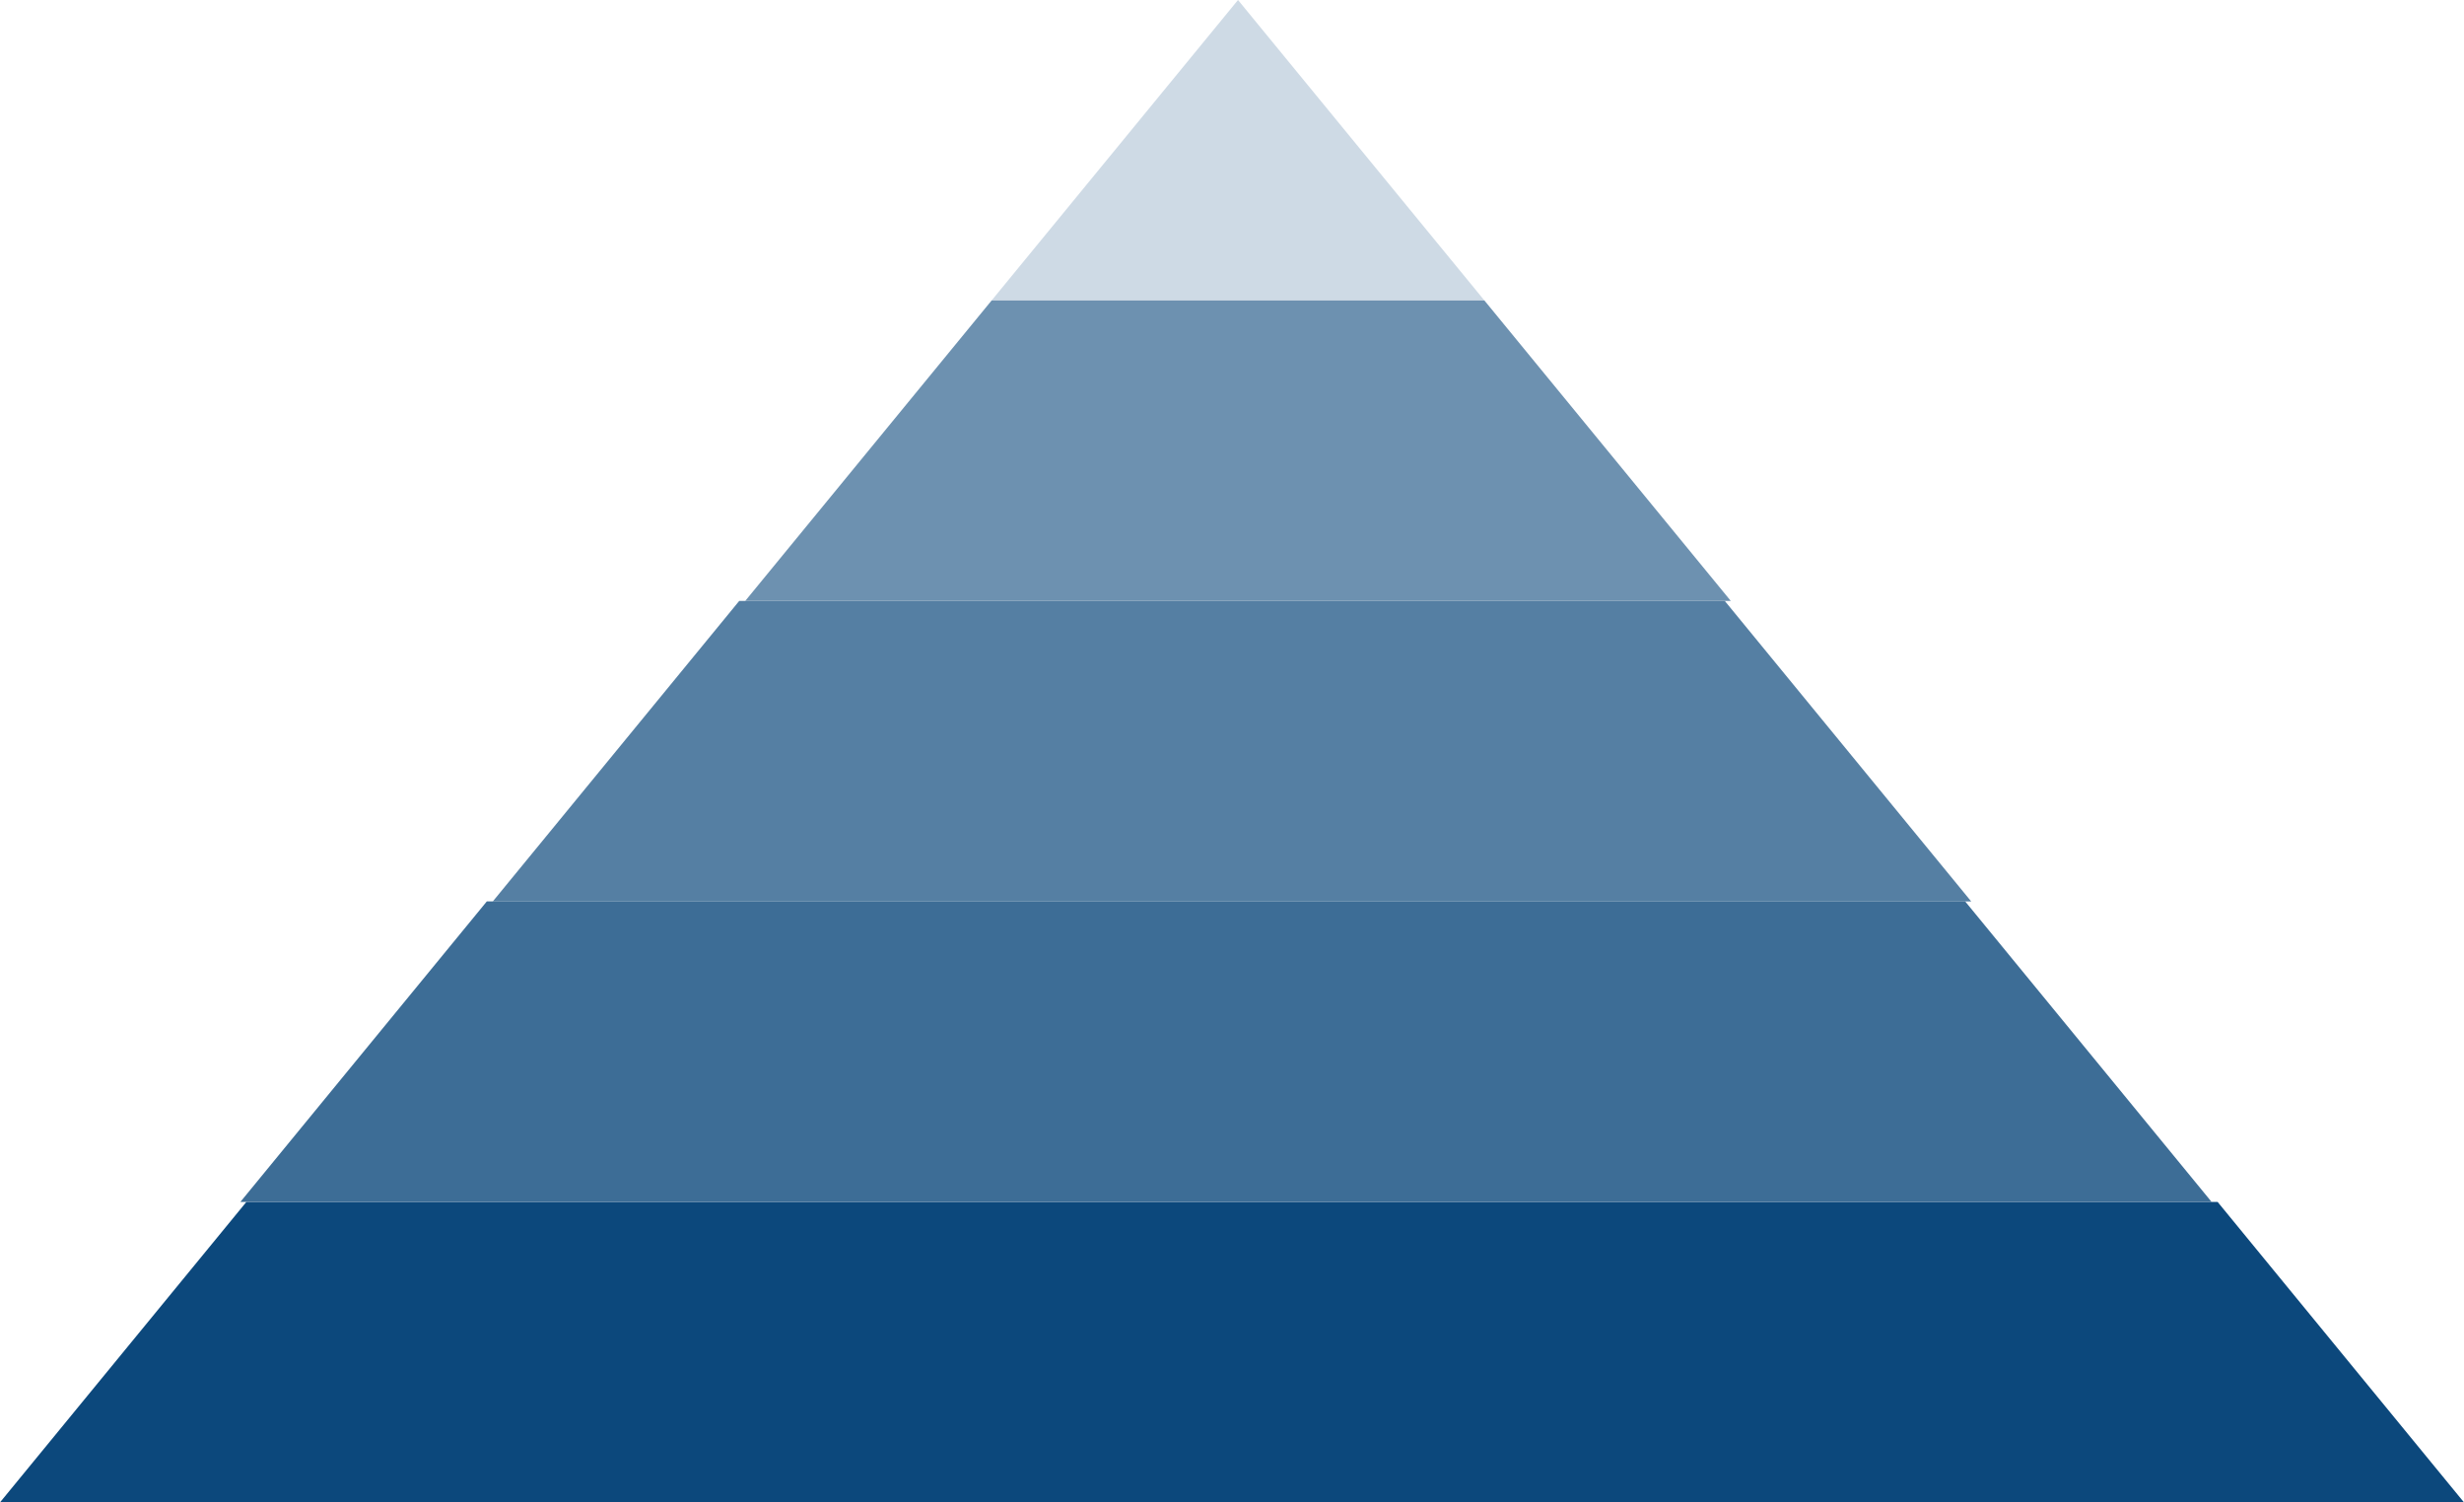
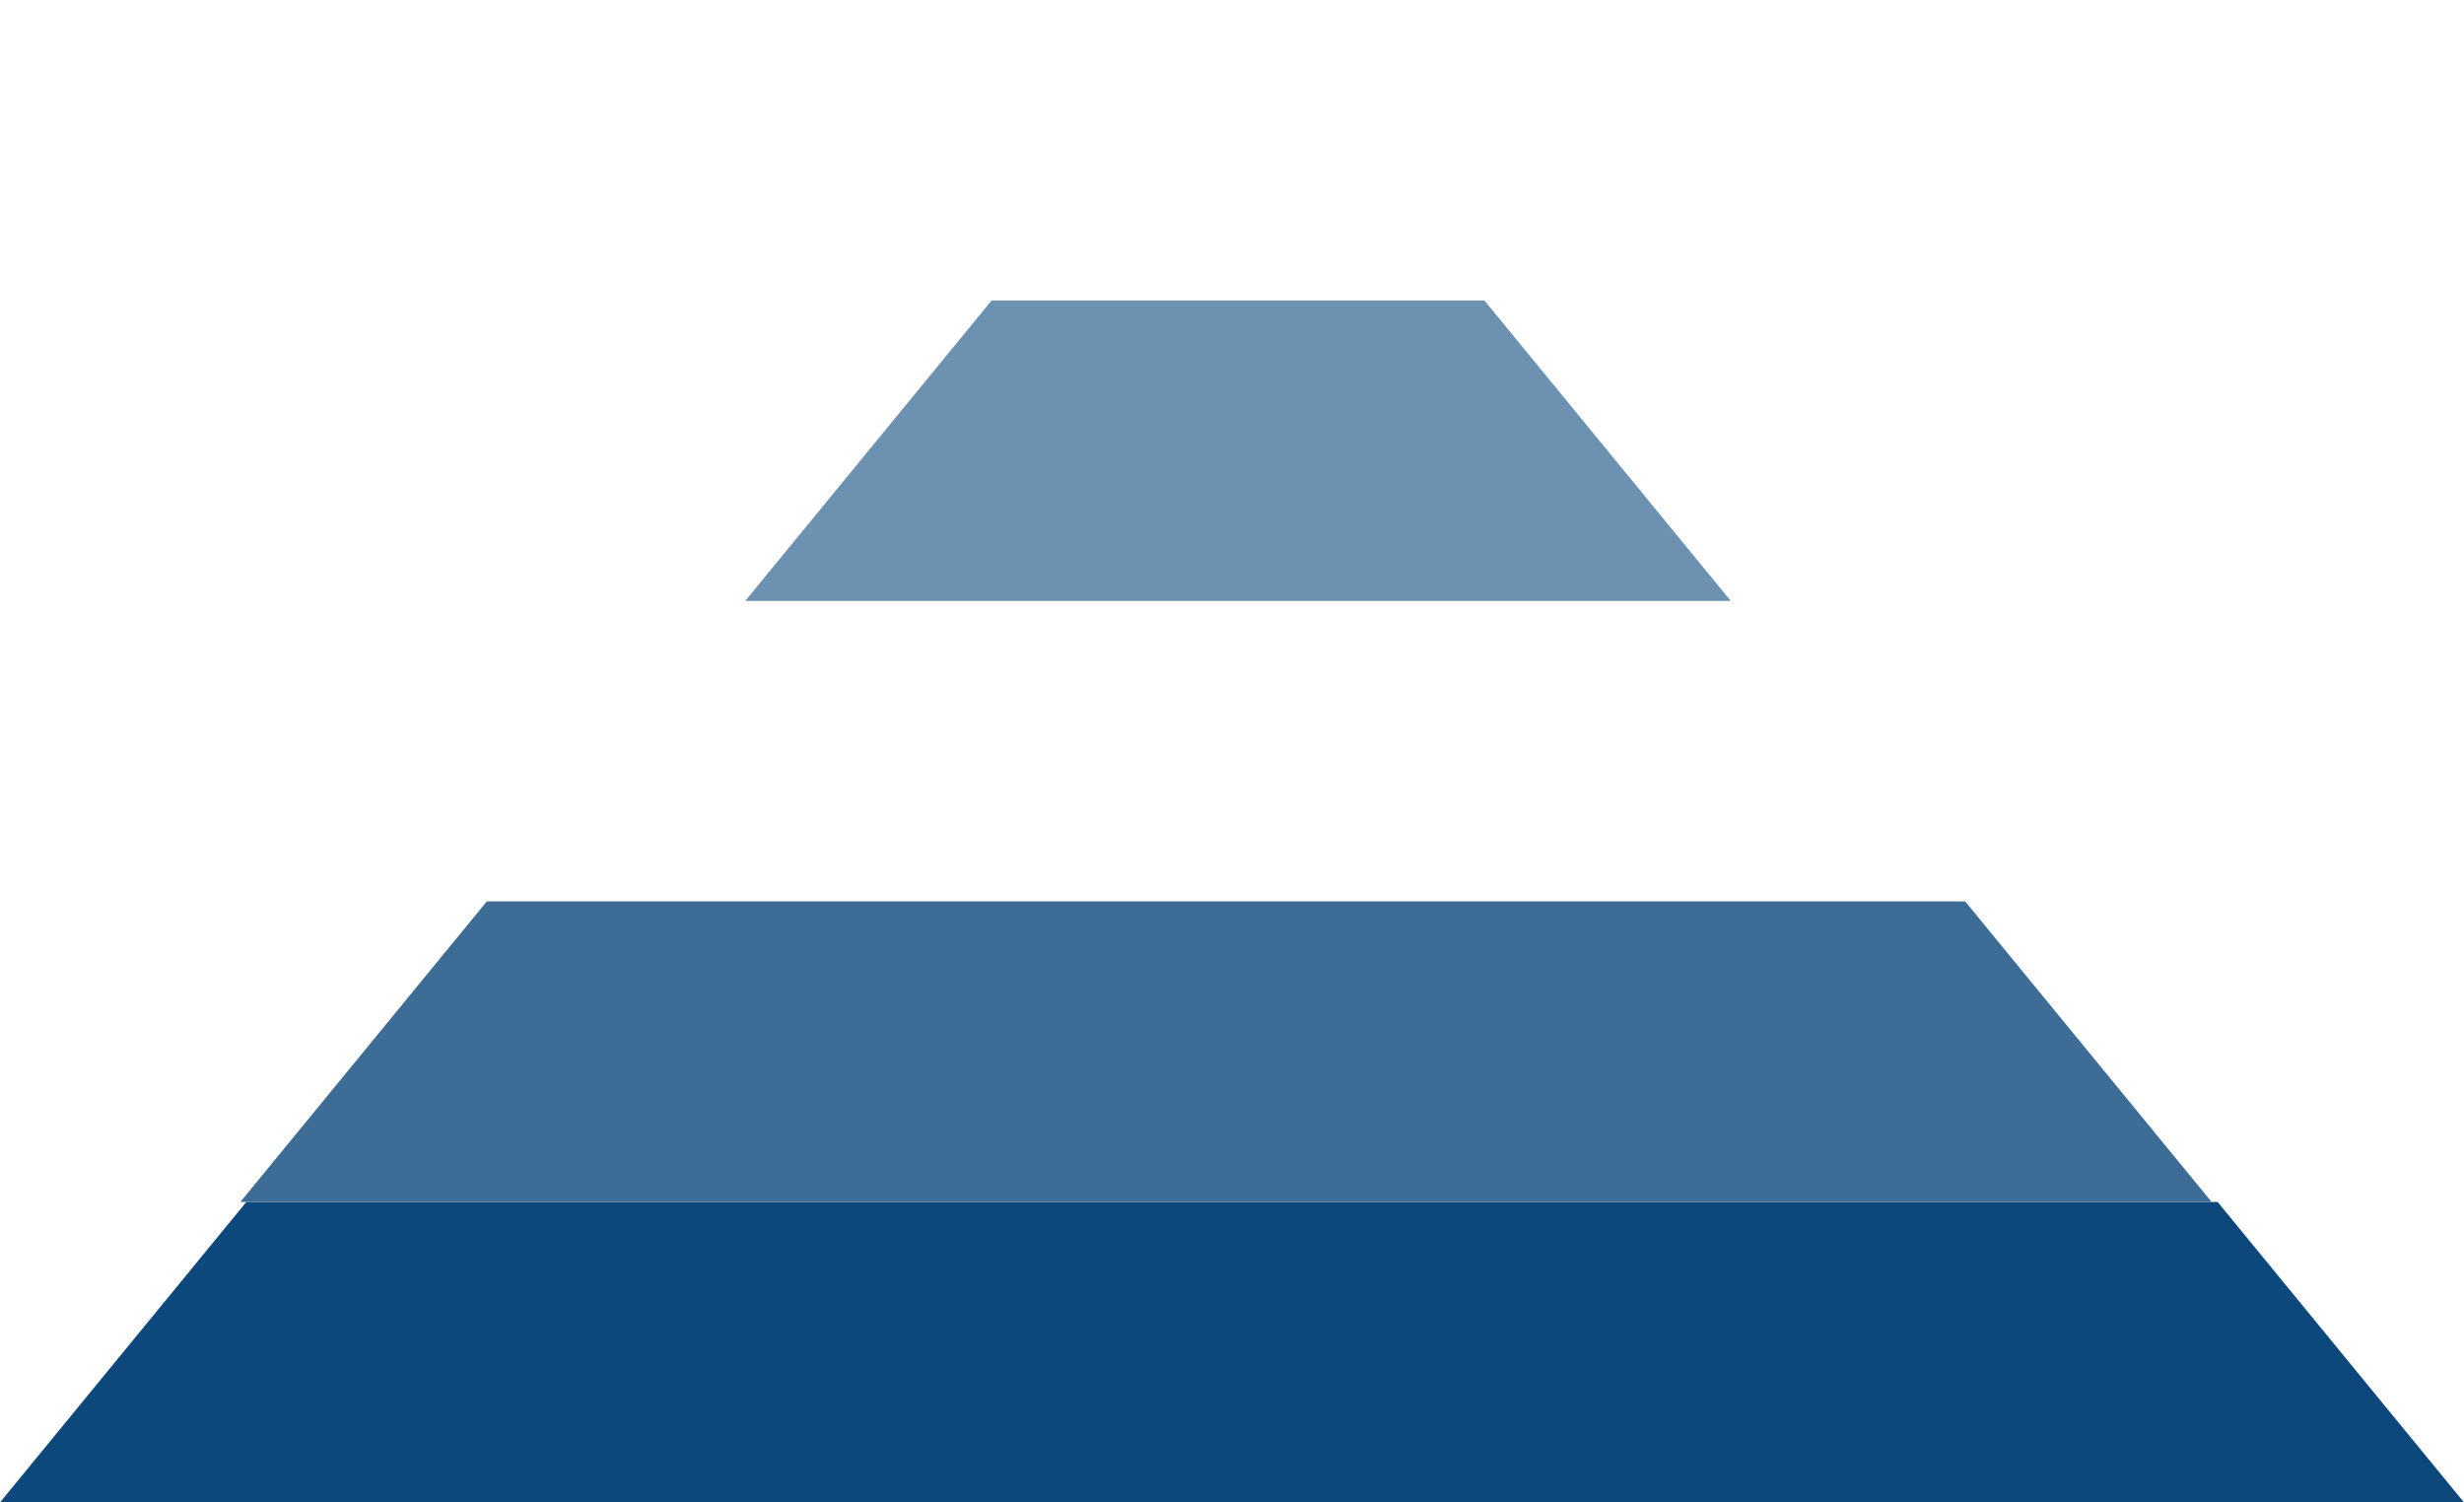
<svg xmlns="http://www.w3.org/2000/svg" height="250" viewBox="0 0 410 250" width="410">
  <g fill="none" fill-rule="evenodd">
-     <path d="m206 0-41 50h82z" fill="#cedae5" />
-     <path d="m287 100h-164l-41 50h246z" fill="#557fa3" />
    <path d="m247 50h-82l-41 50h164z" fill="#6d91b0" />
-     <path d="m41 200-41 50h410l-41-50z" fill="#0c487c" />
+     <path d="m41 200-41 50h410l-41-50" fill="#0c487c" />
    <path d="m327 150h-246l-41 50h328z" fill="#3d6d96" />
  </g>
</svg>